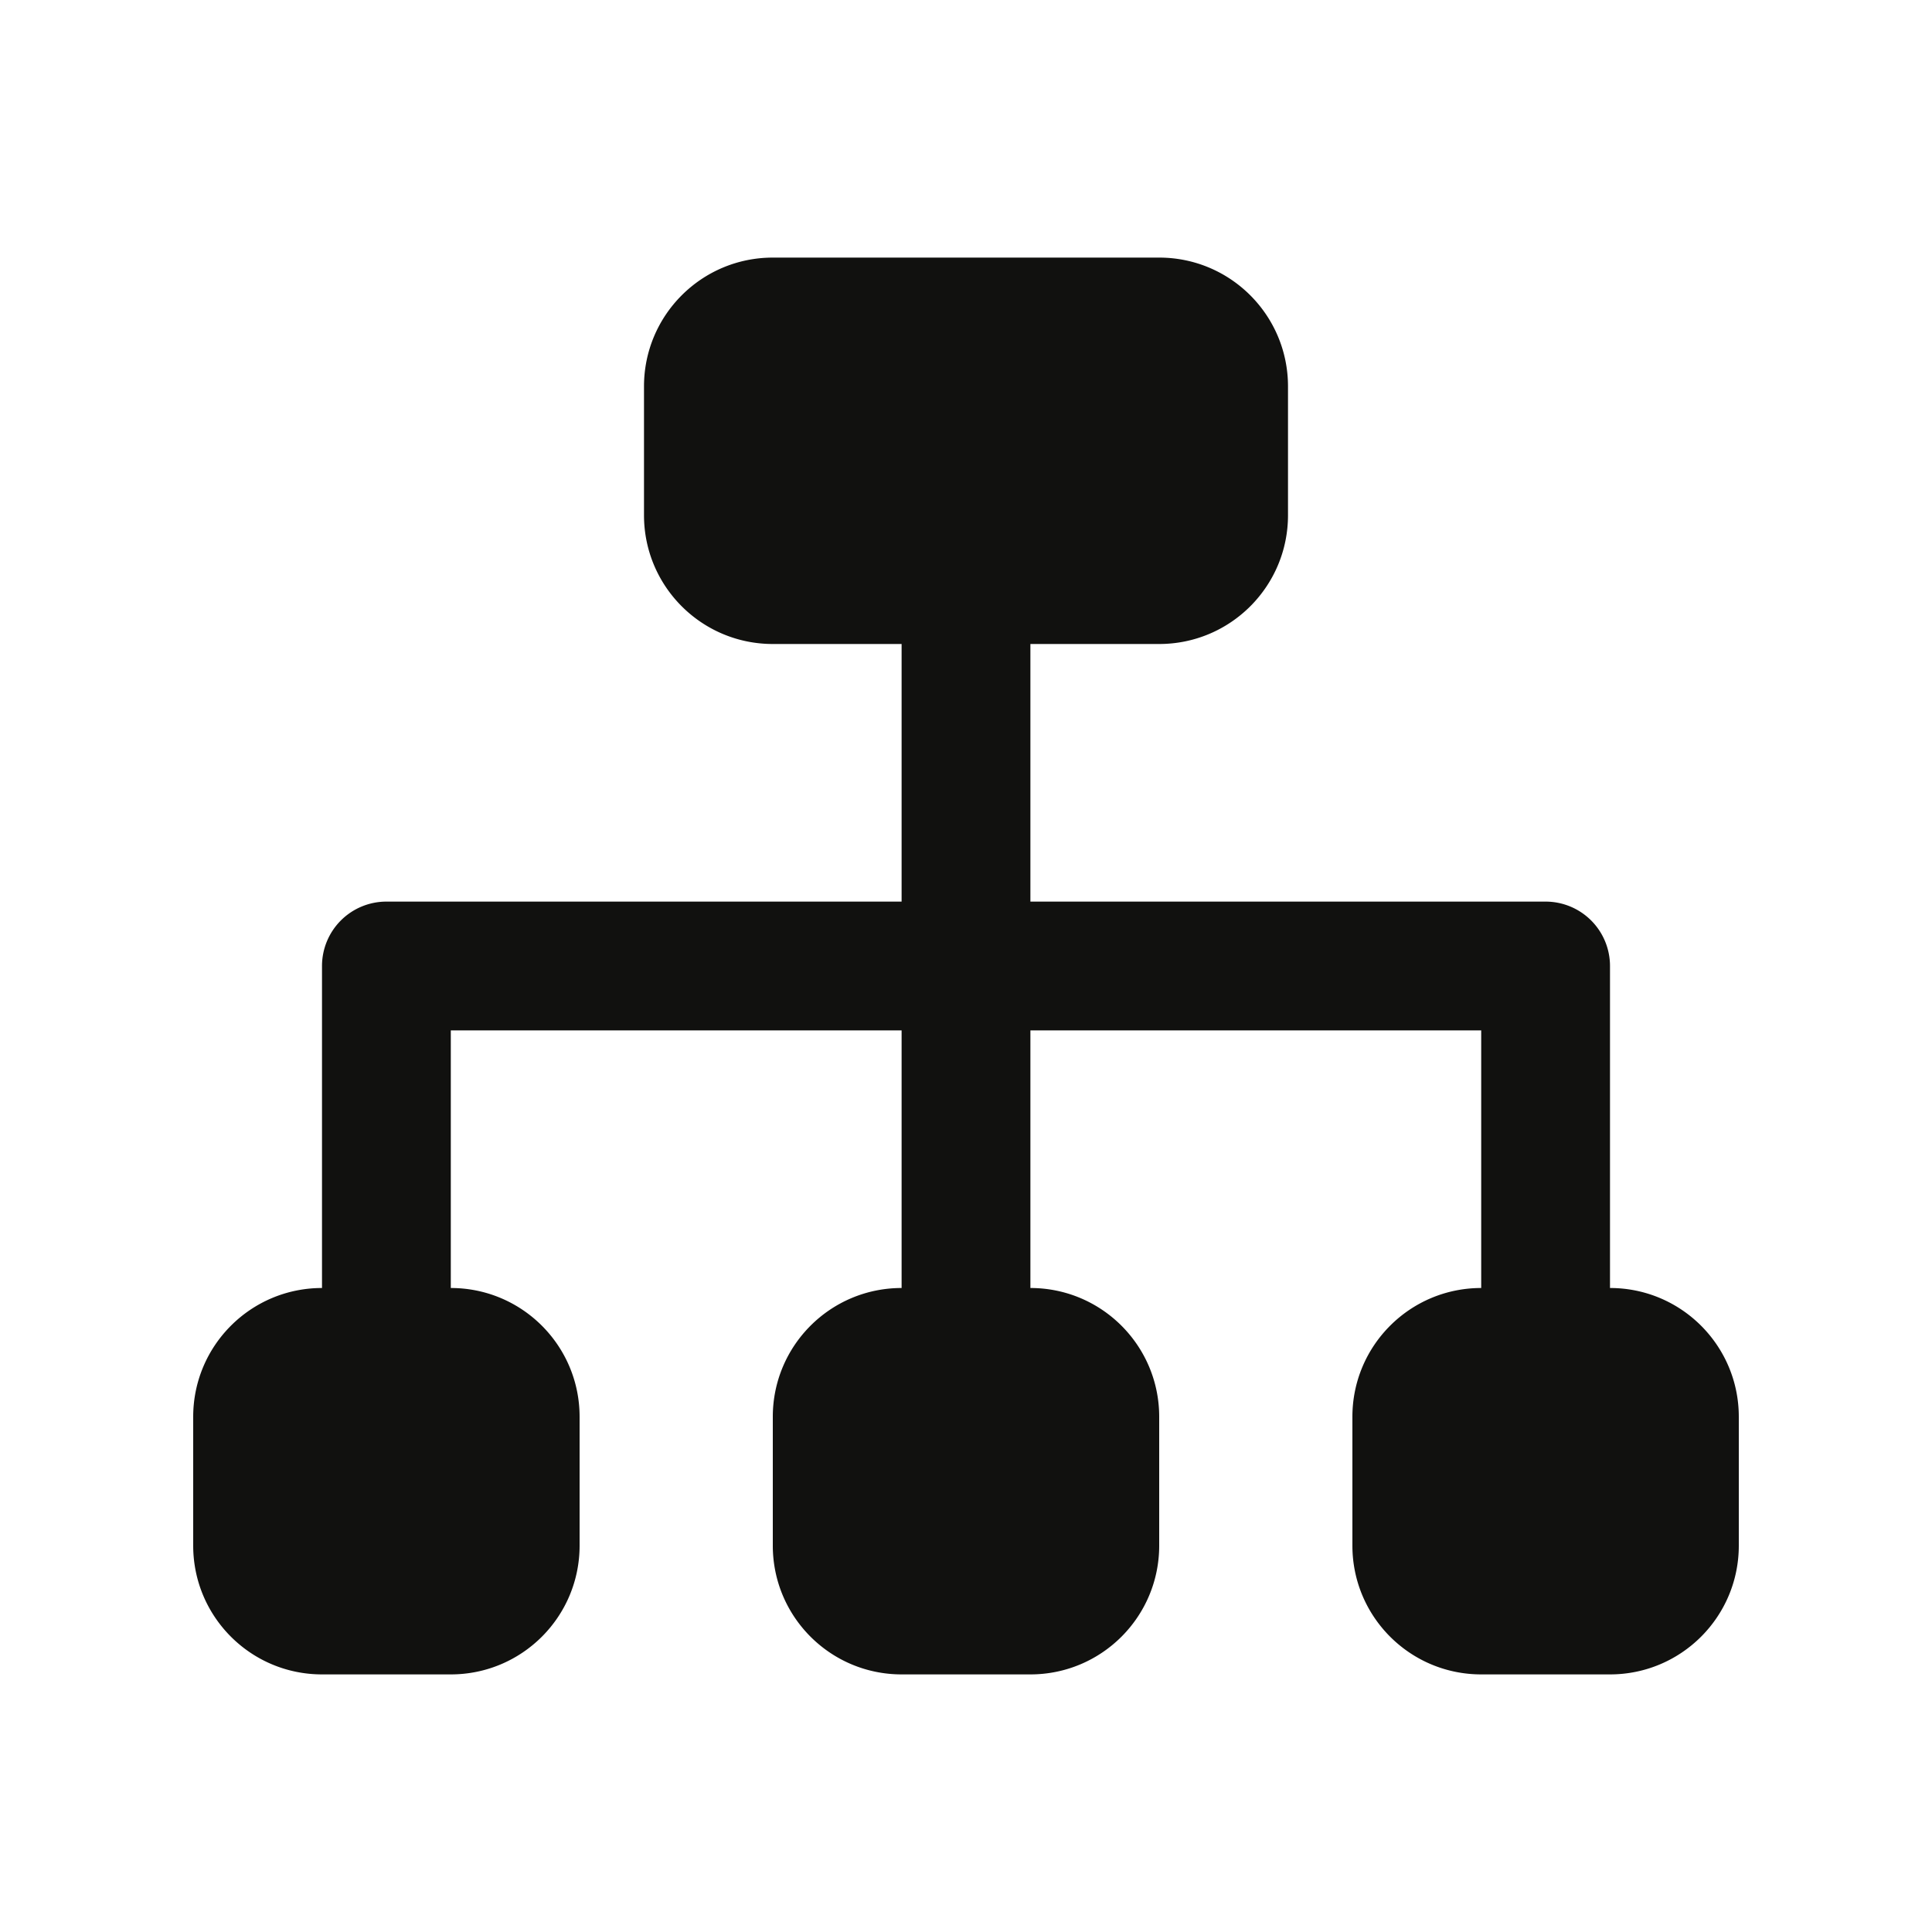
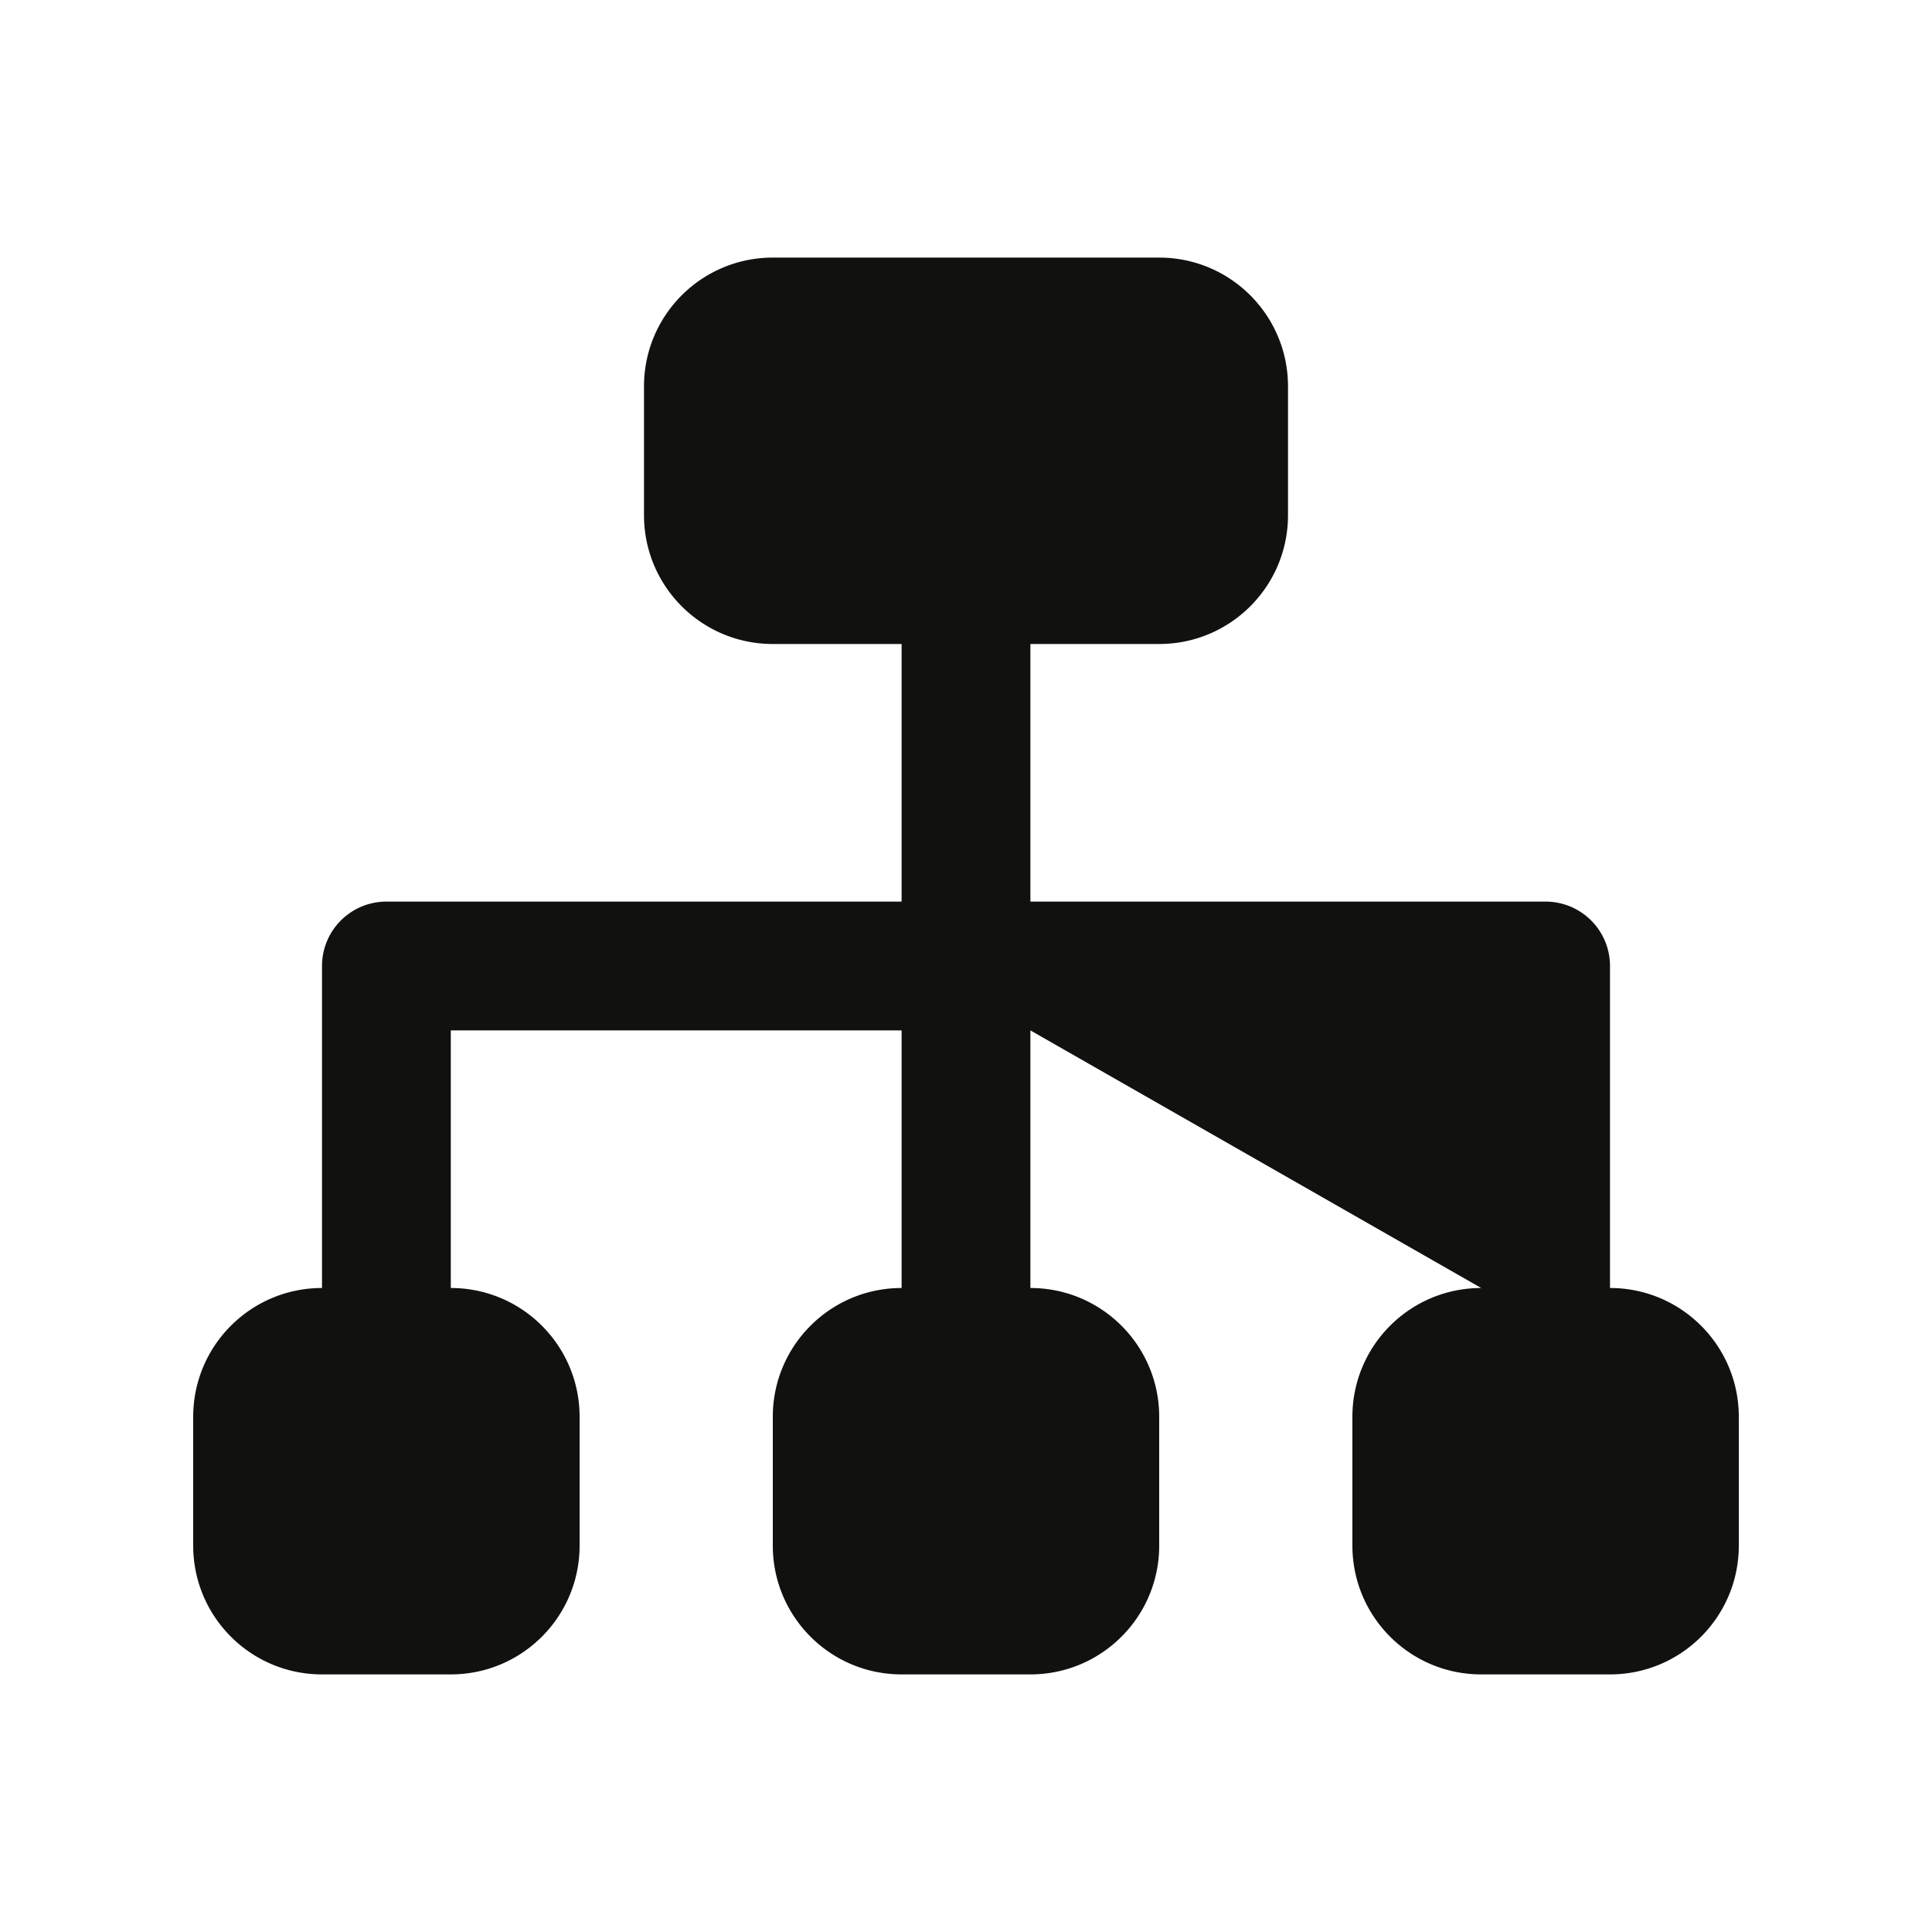
<svg xmlns="http://www.w3.org/2000/svg" viewBox="0 0 30 30" width="60" height="60">
-   <path d="M12 4C10.895 4 10 4.895 10 6L10 8C10 9.105 10.895 10 12 10L14 10L14 14L6 14 A 1 1 0 0 0 5 15L5 20C3.895 20 3 20.895 3 22L3 24C3 25.105 3.895 26 5 26L7 26C8.105 26 9 25.105 9 24L9 22C9 20.895 8.105 20 7 20L7 16L14 16L14 20C12.895 20 12 20.895 12 22L12 24C12 25.105 12.895 26 14 26L16 26C17.105 26 18 25.105 18 24L18 22C18 20.895 17.105 20 16 20L16 16L23 16L23 20C21.895 20 21 20.895 21 22L21 24C21 25.105 21.895 26 23 26L25 26C26.105 26 27 25.105 27 24L27 22C27 20.895 26.105 20 25 20L25 15 A 1 1 0 0 0 24 14L16 14L16 10L18 10C19.105 10 20 9.105 20 8L20 6C20 4.895 19.105 4 18 4L12 4 z" fill="#11110F" />
+   <path d="M12 4C10.895 4 10 4.895 10 6L10 8C10 9.105 10.895 10 12 10L14 10L14 14L6 14 A 1 1 0 0 0 5 15L5 20C3.895 20 3 20.895 3 22L3 24C3 25.105 3.895 26 5 26L7 26C8.105 26 9 25.105 9 24L9 22C9 20.895 8.105 20 7 20L7 16L14 16L14 20C12.895 20 12 20.895 12 22L12 24C12 25.105 12.895 26 14 26L16 26C17.105 26 18 25.105 18 24L18 22C18 20.895 17.105 20 16 20L16 16L23 20C21.895 20 21 20.895 21 22L21 24C21 25.105 21.895 26 23 26L25 26C26.105 26 27 25.105 27 24L27 22C27 20.895 26.105 20 25 20L25 15 A 1 1 0 0 0 24 14L16 14L16 10L18 10C19.105 10 20 9.105 20 8L20 6C20 4.895 19.105 4 18 4L12 4 z" fill="#11110F" />
</svg>